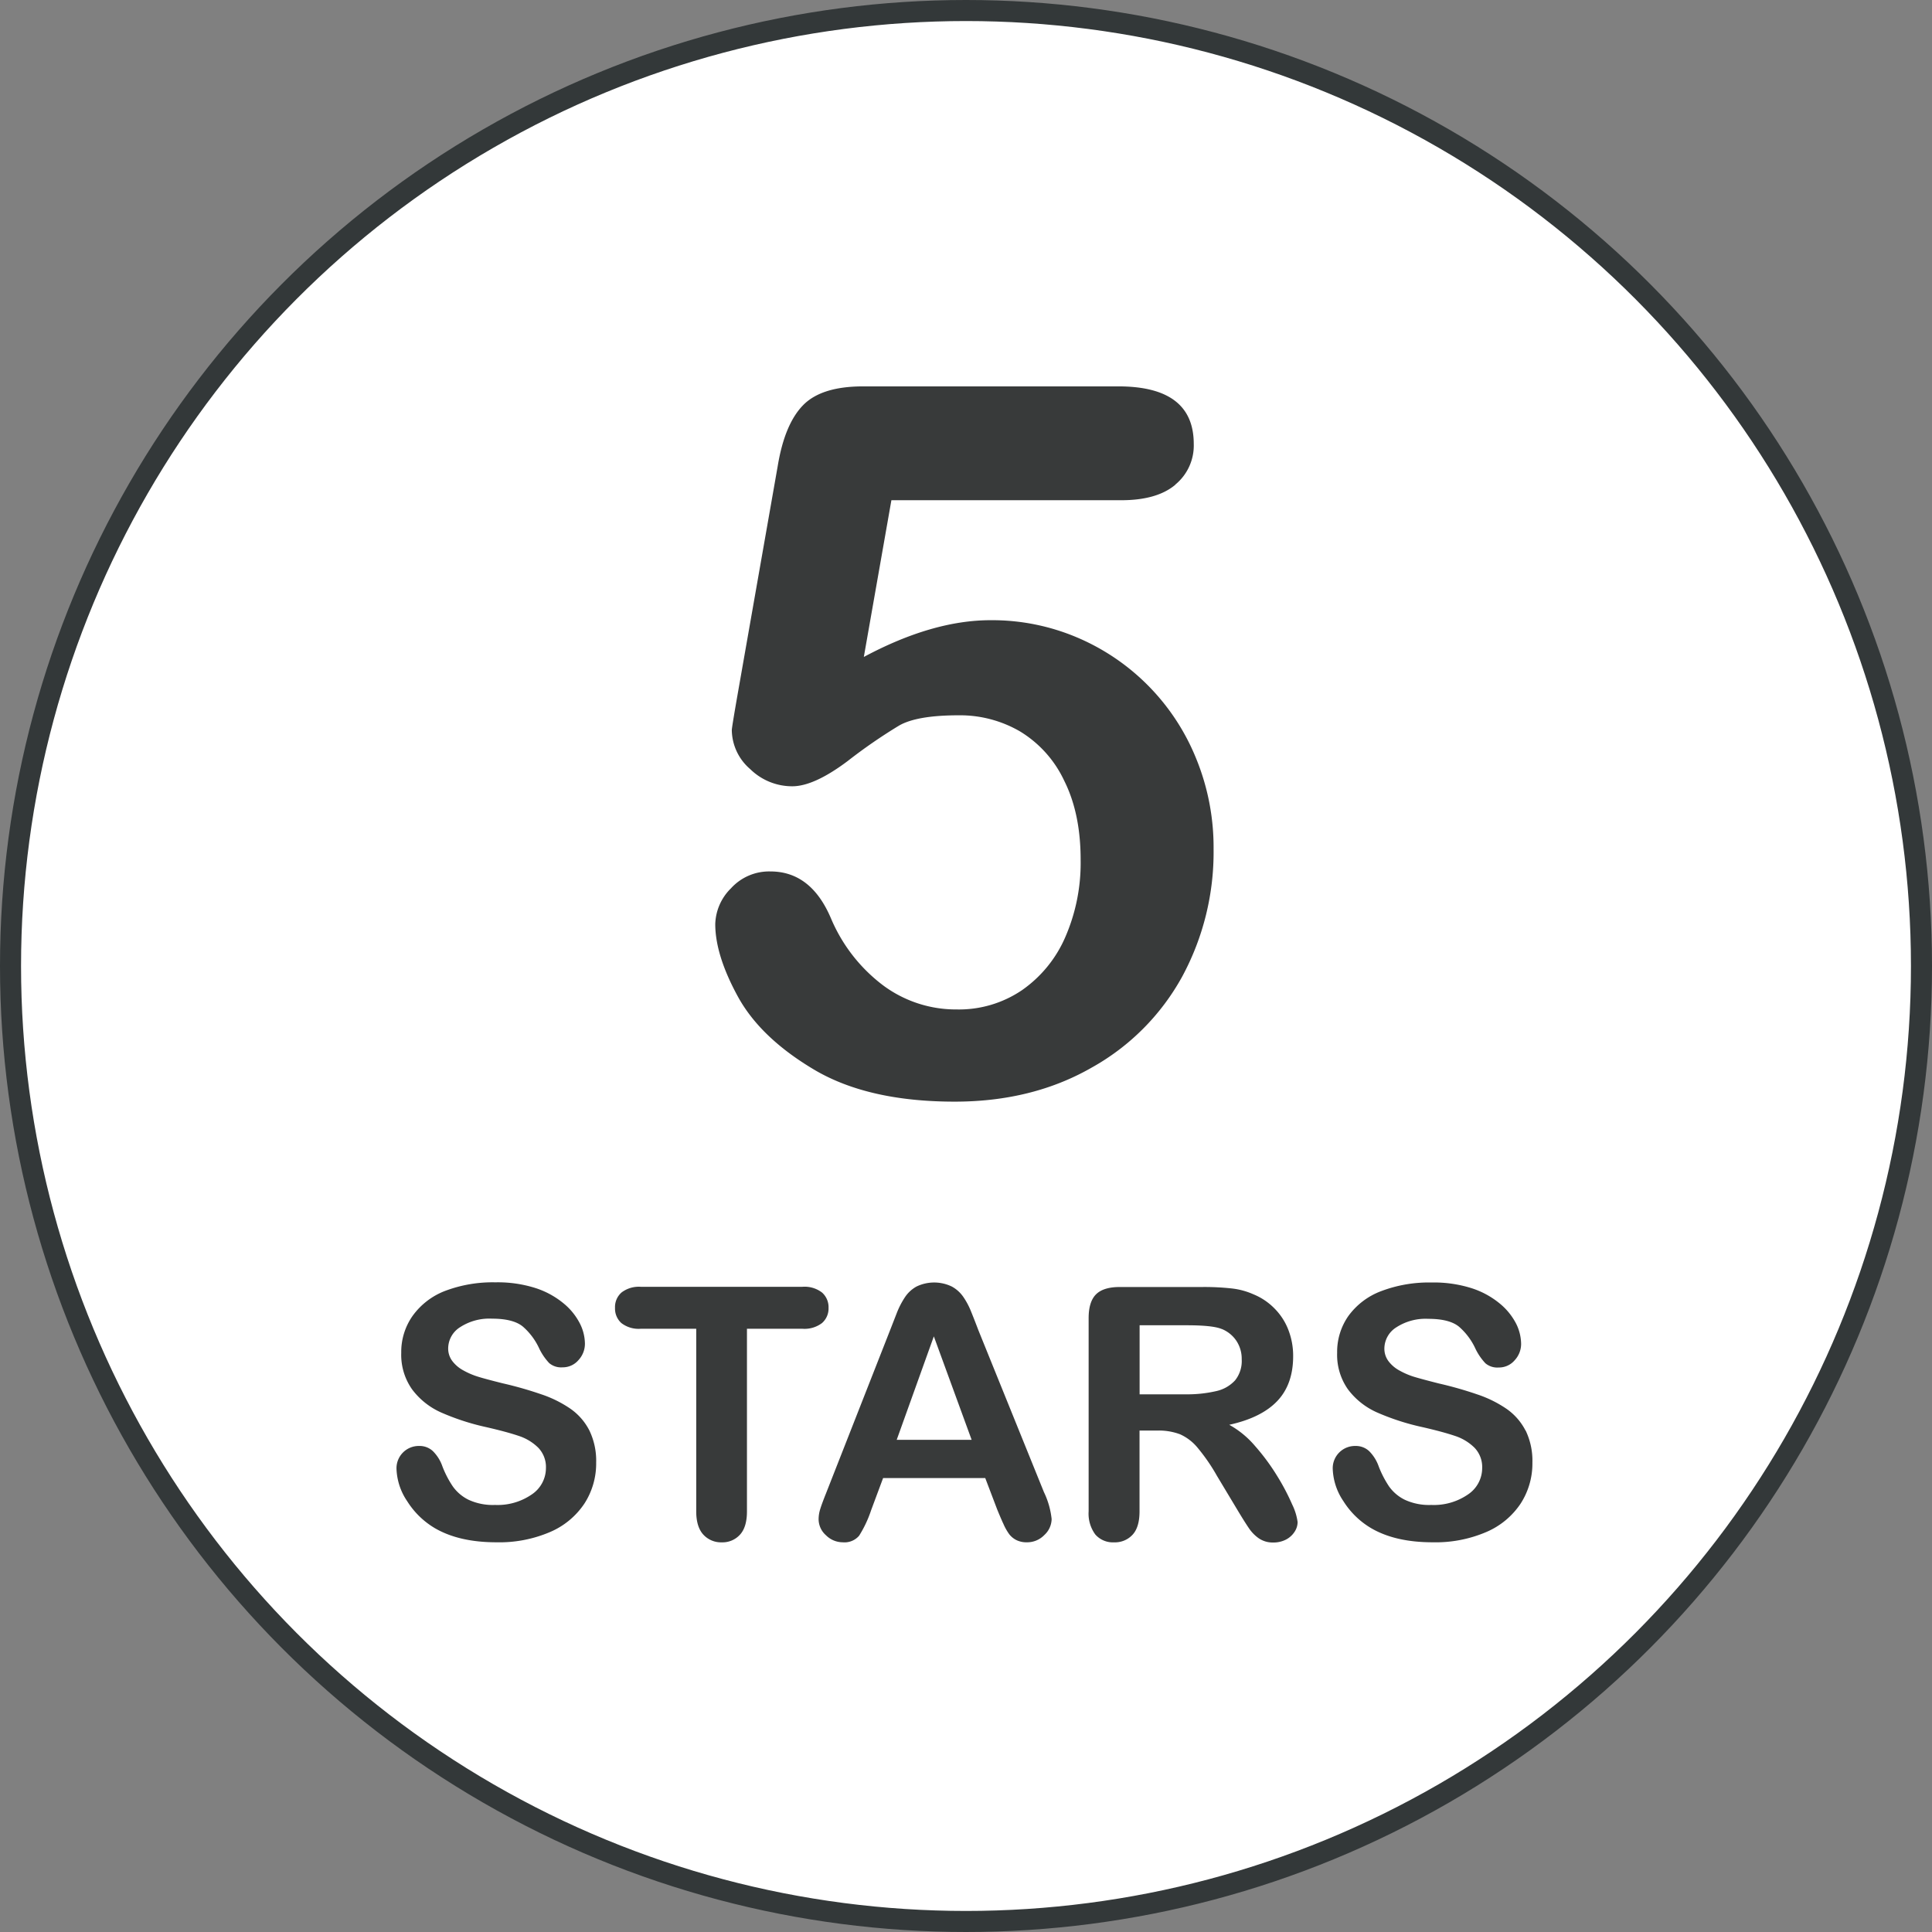
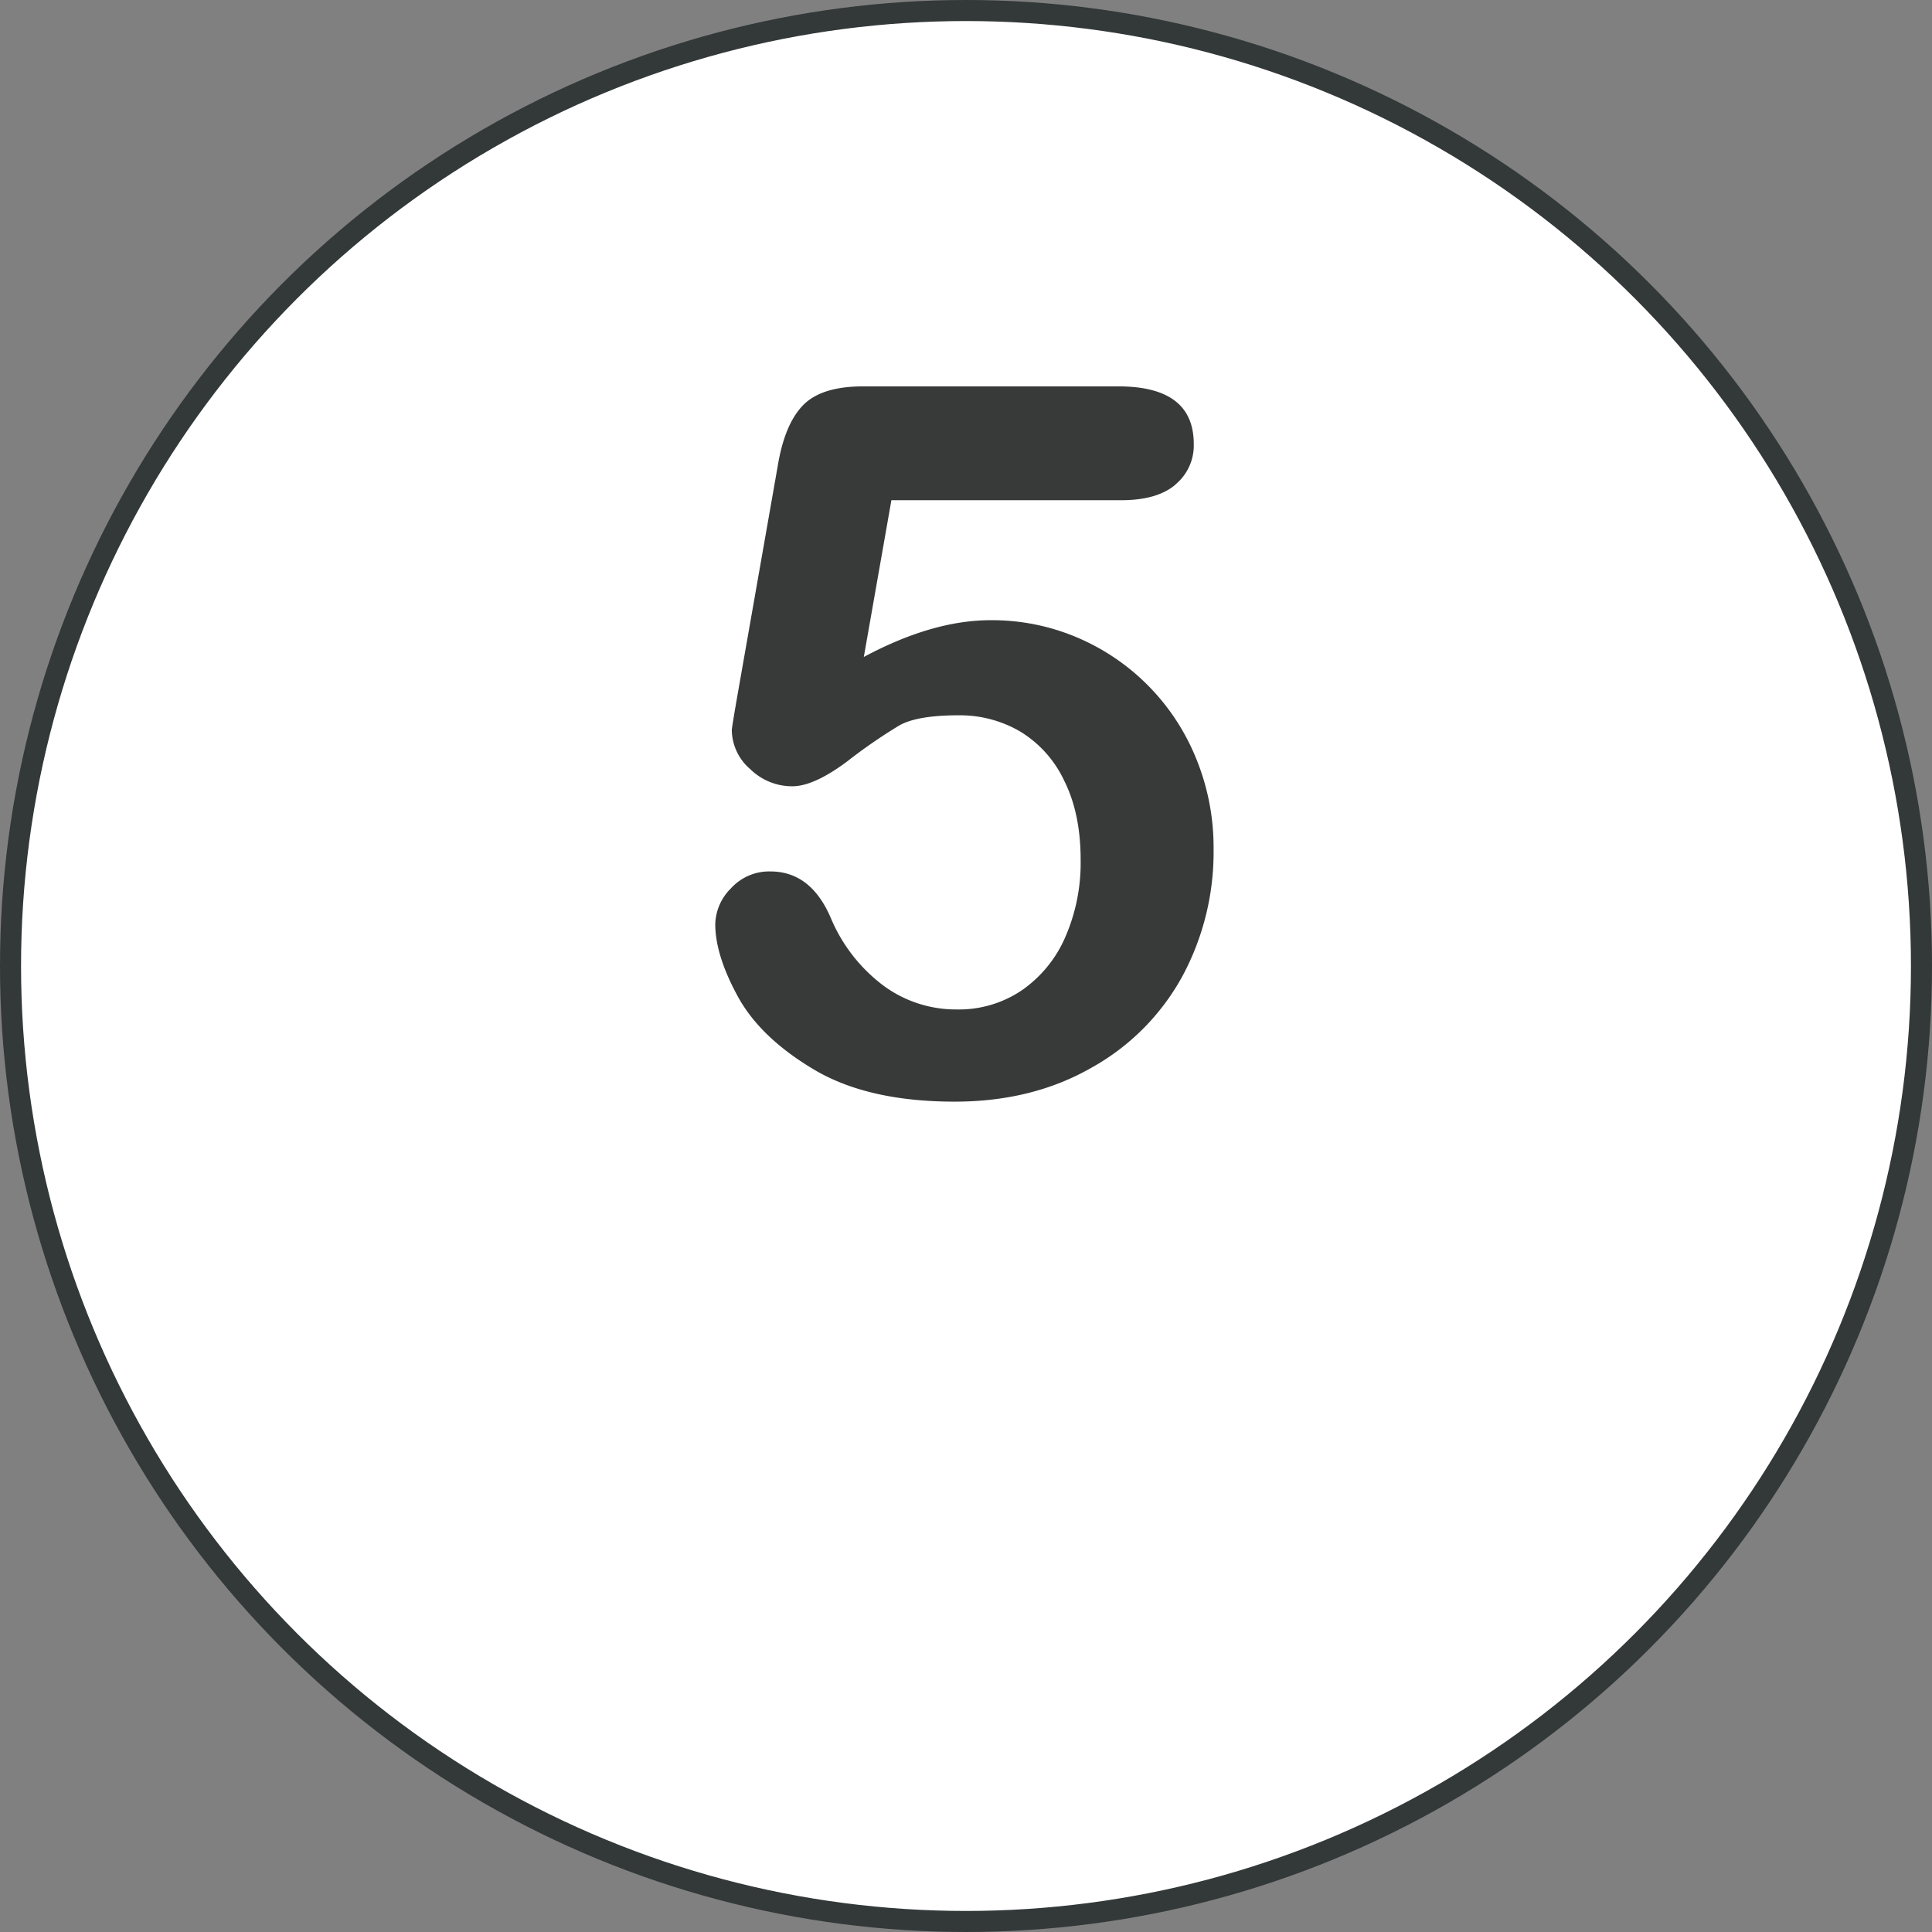
<svg xmlns="http://www.w3.org/2000/svg" id="Layer_1" data-name="Layer 1" viewBox="0 0 458.92 458.92">
  <rect x="0" y="0" width="458.92" height="458.92" fill="#808080" stroke="none" />
  <defs>
    <style>.cls-1{fill:#fff;stroke:#333839;stroke-miterlimit:10;stroke-width:5px;}.cls-2{fill:#383a3a;}</style>
  </defs>
  <title>icon_5stars</title>
  <g id="Layer_2" data-name="Layer 2">
    <g id="Layer_1-2" data-name="Layer 1-2">
      <circle class="cls-1" cx="229.46" cy="229.46" r="226.96" />
    </g>
  </g>
  <path class="cls-2" d="M279.19,115.1a12,12,0,0,0,4.37-9.65q0-13.68-17.93-13.67H205q-9.89,0-14.25,4.48t-6,14.36l-9.66,55c-.84,4.83-1.26,7.43-1.26,7.82a12.4,12.4,0,0,0,4.37,9.25,14.22,14.22,0,0,0,10,4.08q5.17,0,13.16-6a125.42,125.42,0,0,1,12.24-8.44q4.24-2.42,14.13-2.42a28.36,28.36,0,0,1,14.6,3.85,27.16,27.16,0,0,1,10.45,11.67q3.92,7.81,3.91,18.84a44.1,44.1,0,0,1-3.62,18.27,29.73,29.73,0,0,1-10.28,12.64,26.64,26.64,0,0,1-15.52,4.6,29,29,0,0,1-17.46-5.69,38.81,38.81,0,0,1-12.41-15.91Q192.67,207,183,207a12.24,12.24,0,0,0-9.36,4,12.39,12.39,0,0,0-3.74,8.5q0,7.37,5.35,17.18t18.15,17.41q12.81,7.59,33.38,7.59,18.39,0,32.47-8.05A55.12,55.12,0,0,0,280.8,232a62.18,62.18,0,0,0,7.47-30.33,55.63,55.63,0,0,0-4.14-21.49,52.65,52.65,0,0,0-28.21-28.73,51.63,51.63,0,0,0-20.62-4.13q-13.8,0-30.11,8.73l6.55-37.23h54.58q8.51,0,12.87-3.68Z" />
-   <path class="cls-2" d="M140,339.79a14.15,14.15,0,0,0-4.48-5.15,27.9,27.9,0,0,0-7-3.46,88.77,88.77,0,0,0-9.14-2.6q-4-1-5.78-1.55a17.79,17.79,0,0,1-3.46-1.47,8.11,8.11,0,0,1-2.68-2.24,4.92,4.92,0,0,1-1-3.09,6,6,0,0,1,2.87-5,12.75,12.75,0,0,1,7.55-2c3.36,0,5.81.63,7.33,1.89a15.47,15.47,0,0,1,3.91,5.27,13.78,13.78,0,0,0,2.34,3.4,4.38,4.38,0,0,0,3.15,1,4.89,4.89,0,0,0,3.81-1.73,5.7,5.7,0,0,0,1.52-3.89,10.83,10.83,0,0,0-1.22-4.84,15,15,0,0,0-3.86-4.74,20.16,20.16,0,0,0-6.66-3.63,29.58,29.58,0,0,0-9.51-1.36,32,32,0,0,0-12,2.05A17,17,0,0,0,98,312.58a14.87,14.87,0,0,0-2.69,8.75A14.23,14.23,0,0,0,97.87,330a17.43,17.43,0,0,0,6.88,5.5A56.93,56.93,0,0,0,115.52,339q4.8,1.1,7.67,2.07a11.76,11.76,0,0,1,4.68,2.83,6.62,6.62,0,0,1,1.81,4.83,7.54,7.54,0,0,1-3.36,6.25,14.3,14.3,0,0,1-8.73,2.5,13.75,13.75,0,0,1-6.31-1.24,10,10,0,0,1-3.72-3.16,23.6,23.6,0,0,1-2.47-4.76,9.42,9.42,0,0,0-2.26-3.62,4.57,4.57,0,0,0-3.23-1.23,5.29,5.29,0,0,0-5.42,5.34,14.52,14.52,0,0,0,2.55,7.79,19.42,19.42,0,0,0,6.61,6.42q5.75,3.33,14.58,3.33a30.55,30.55,0,0,0,12.74-2.44,18.53,18.53,0,0,0,8.16-6.76,17.52,17.52,0,0,0,2.79-9.73,16.52,16.52,0,0,0-1.61-7.63Zm55.26-25.52a4.58,4.58,0,0,0,1.55-3.61,4.65,4.65,0,0,0-1.53-3.62,6.76,6.76,0,0,0-4.66-1.38H152.19a6.78,6.78,0,0,0-4.54,1.34,4.59,4.59,0,0,0-1.56,3.66,4.64,4.64,0,0,0,1.5,3.61,6.69,6.69,0,0,0,4.6,1.36h13.19V359c0,2.47.57,4.31,1.69,5.53a5.7,5.7,0,0,0,4.38,1.83,5.58,5.58,0,0,0,4.31-1.81c1.12-1.21,1.67-3.06,1.67-5.55V315.63h13.19a6.84,6.84,0,0,0,4.64-1.36Zm43,47.5a12.7,12.7,0,0,0,1.49,2.69,5,5,0,0,0,1.71,1.38,5.39,5.39,0,0,0,2.44.51,5.65,5.65,0,0,0,4.17-1.73,5.25,5.25,0,0,0,1.73-3.8,19.36,19.36,0,0,0-1.83-6.39l-15.59-38.51c-.73-1.93-1.34-3.47-1.81-4.62a17.38,17.38,0,0,0-1.75-3.24,7.91,7.91,0,0,0-2.73-2.46,9.65,9.65,0,0,0-8.39,0,7.88,7.88,0,0,0-2.72,2.5,19.79,19.79,0,0,0-2,3.89l-1.56,4L196.2,354.75c-.62,1.55-1.07,2.76-1.34,3.63a8.09,8.09,0,0,0-.41,2.52,5.09,5.09,0,0,0,1.75,3.78,5.65,5.65,0,0,0,4,1.67,4.55,4.55,0,0,0,3.87-1.56,27.52,27.52,0,0,0,2.85-6.05l2.85-7.65h24.26l2.85,7.49c.38.92.83,2,1.36,3.19Zm-16.46-44.39,9,24.63H213l8.84-24.63Zm58.45,23.29a11.48,11.48,0,0,1,4.18,3.17,44.72,44.72,0,0,1,4.66,6.76l4.84,8.06q1.71,2.85,2.71,4.31A9.18,9.18,0,0,0,299,365.4a5.84,5.84,0,0,0,3.42,1,6.45,6.45,0,0,0,3-.67,5.38,5.38,0,0,0,2.06-1.83,4.26,4.26,0,0,0,.75-2.34,13.52,13.52,0,0,0-1.28-4.17,53.11,53.11,0,0,0-3.58-6.8,51,51,0,0,0-5.24-7.1,22,22,0,0,0-6.14-5.05q7.65-1.68,11.42-5.66t3.76-10.67a17,17,0,0,0-1.12-6.17,14.61,14.61,0,0,0-3.28-5.1,14.83,14.83,0,0,0-5-3.38,17.35,17.35,0,0,0-5.21-1.41,60.08,60.08,0,0,0-7-.34H266q-3.91,0-5.66,1.75t-1.75,5.66V359a8.34,8.34,0,0,0,1.58,5.49,5.54,5.54,0,0,0,4.48,1.87,5.68,5.68,0,0,0,4.36-1.79q1.67-1.79,1.67-5.57V339.81h4.23a14.33,14.33,0,0,1,5.33.86Zm9.94-25a7.62,7.62,0,0,1,3.5,2.83,7.71,7.71,0,0,1,1.26,4.38,7.34,7.34,0,0,1-1.57,5,8.56,8.56,0,0,1-4.54,2.57,30.44,30.44,0,0,1-7.33.75H270.7v-16.4h11.15c4.15,0,6.93.29,8.35.89Zm72.19,24.16a14.15,14.15,0,0,0-4.48-5.15,27.9,27.9,0,0,0-7-3.46,88.77,88.77,0,0,0-9.14-2.6c-2.68-.68-4.61-1.2-5.77-1.55a17.61,17.61,0,0,1-3.47-1.47,8.11,8.11,0,0,1-2.68-2.24,4.92,4.92,0,0,1-1-3.09,6,6,0,0,1,2.87-5,12.75,12.75,0,0,1,7.55-2q5.06,0,7.33,1.89a15.47,15.47,0,0,1,3.91,5.27,13.78,13.78,0,0,0,2.34,3.4,4.38,4.38,0,0,0,3.15,1,4.89,4.89,0,0,0,3.81-1.73,5.7,5.7,0,0,0,1.52-3.89,11,11,0,0,0-1.21-4.84,15.16,15.16,0,0,0-3.87-4.74,20.16,20.16,0,0,0-6.66-3.63,29.55,29.55,0,0,0-9.5-1.36,32,32,0,0,0-12,2.05,17,17,0,0,0-7.78,5.89,14.86,14.86,0,0,0-2.68,8.75,14.23,14.23,0,0,0,2.54,8.65,17.43,17.43,0,0,0,6.88,5.5A56.93,56.93,0,0,0,337.91,339q4.8,1.1,7.67,2.07a11.76,11.76,0,0,1,4.68,2.83,6.62,6.62,0,0,1,1.81,4.83,7.54,7.54,0,0,1-3.36,6.25,14.28,14.28,0,0,1-8.73,2.5,13.75,13.75,0,0,1-6.31-1.24,10,10,0,0,1-3.72-3.16,24.13,24.13,0,0,1-2.46-4.76,9.66,9.66,0,0,0-2.26-3.62,4.61,4.61,0,0,0-3.24-1.23,5.29,5.29,0,0,0-5.42,5.34,14.52,14.52,0,0,0,2.55,7.79,19.45,19.45,0,0,0,6.62,6.42q5.73,3.33,14.57,3.33a30.55,30.55,0,0,0,12.74-2.44,18.53,18.53,0,0,0,8.16-6.76,17.52,17.52,0,0,0,2.79-9.73,16.52,16.52,0,0,0-1.61-7.63Z" />
</svg>